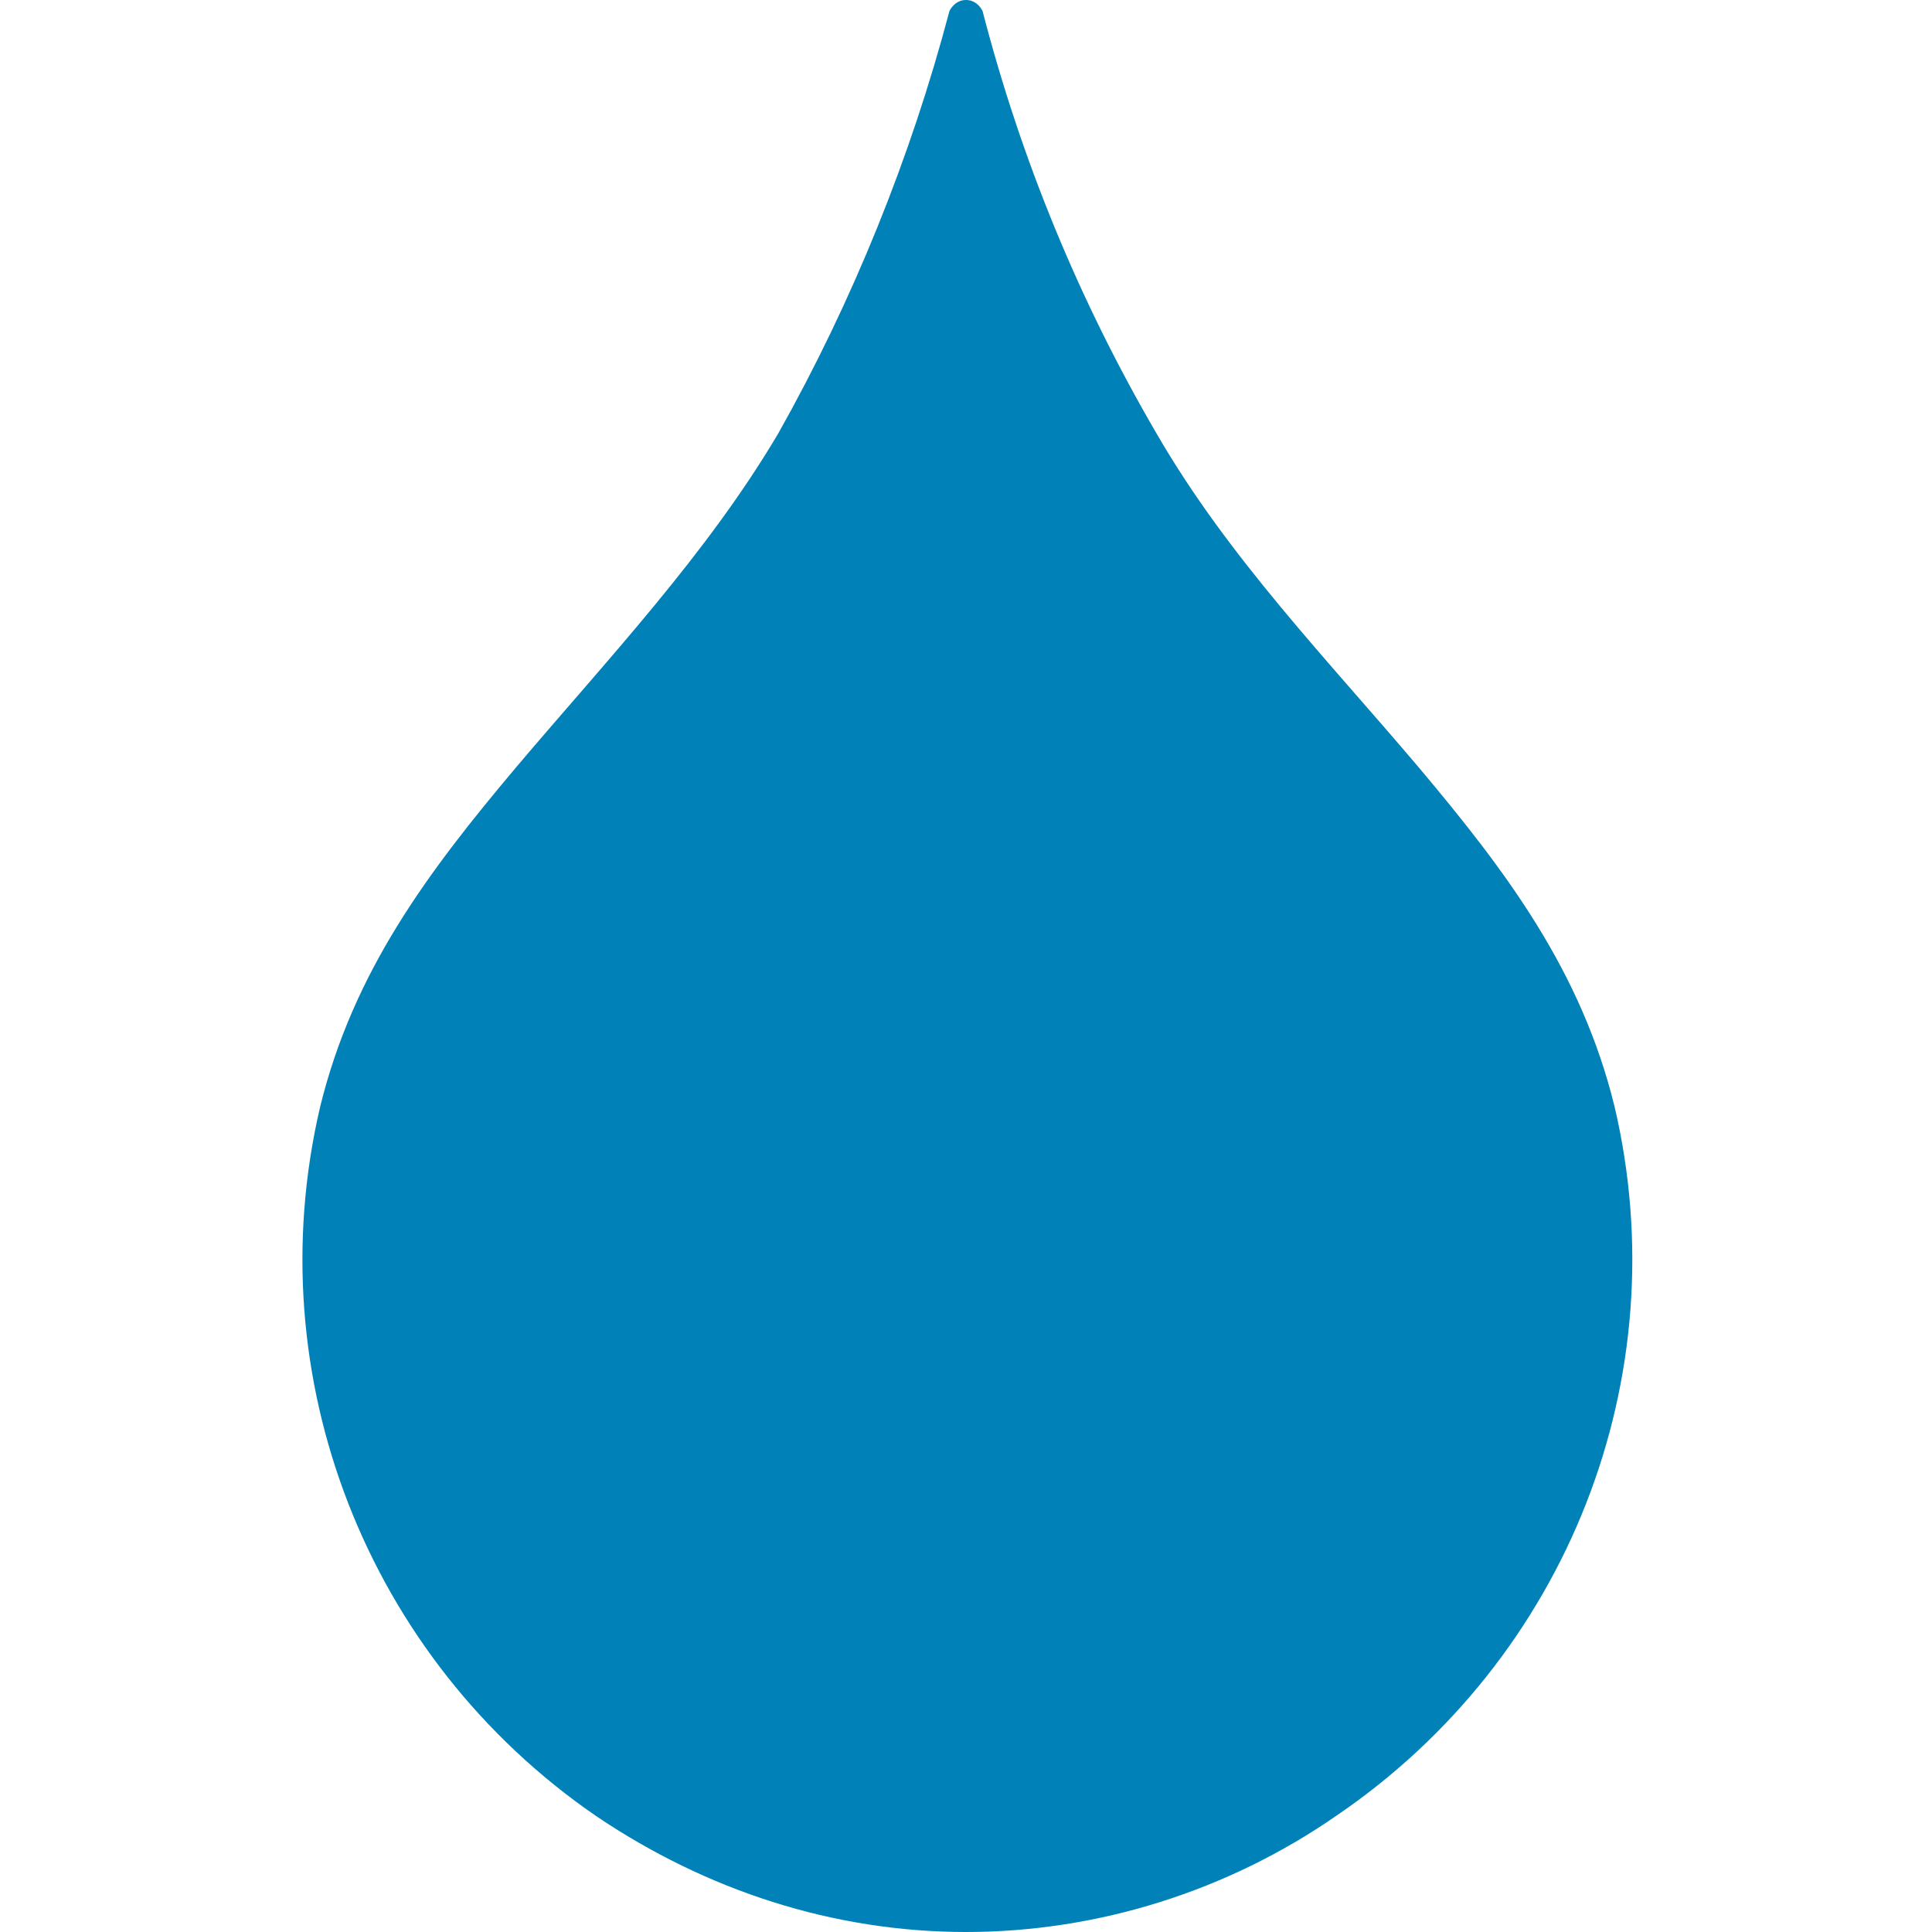
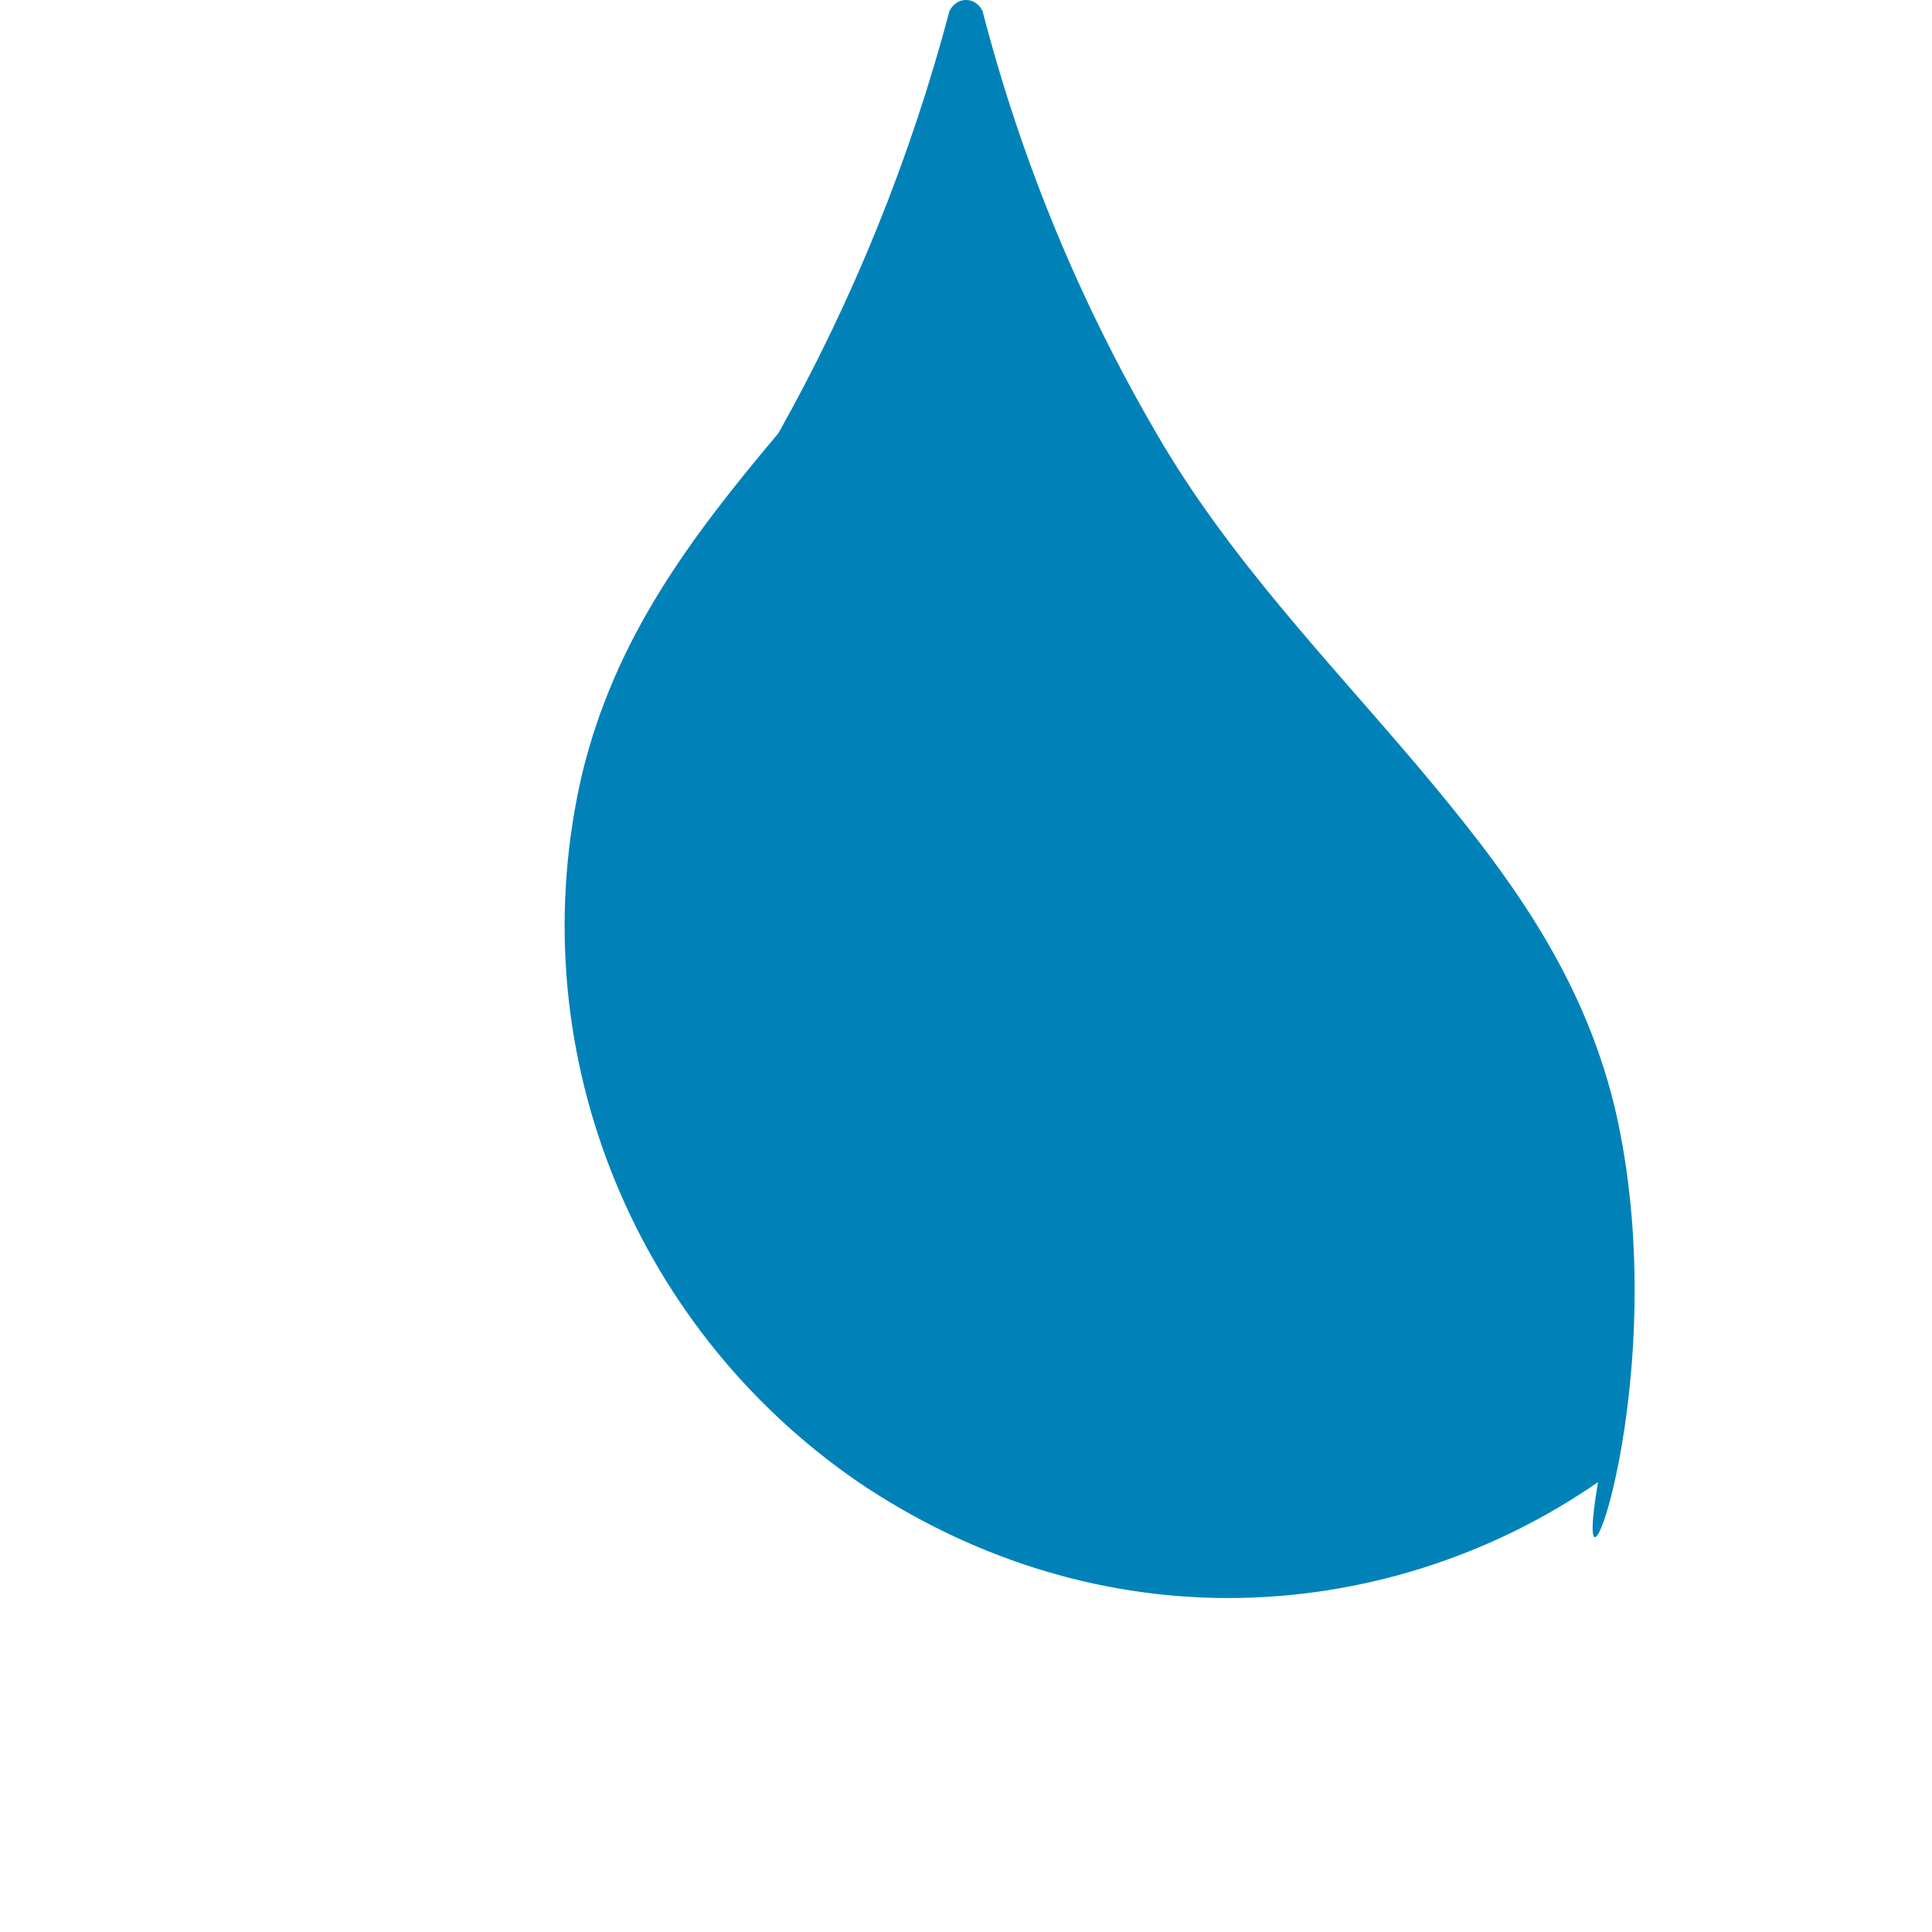
<svg xmlns="http://www.w3.org/2000/svg" version="1.1" id="icons" x="0px" y="0px" width="70px" height="70px" viewBox="0 0 70 70" style="enable-background:new 0 0 70 70;" xml:space="preserve">
  <style type="text/css">
	.st0{fill:#0082B9;}
</style>
-   <path class="st0" d="M58.5,40.1c-1.2-4.9-3.9-8.5-7.1-12.3c-3.3-3.9-6.9-7.6-9.5-12.1c-2.8-4.8-4.9-9.9-6.3-15.3  C35.5,0.2,35.3,0,35,0h0c-0.3,0-0.5,0.2-0.6,0.4c-1.4,5.3-3.5,10.5-6.2,15.3c-2.6,4.4-6.2,8.2-9.5,12.1c-3.2,3.8-5.9,7.4-7.1,12.3  c-2.3,9.8,1.7,20,10,25.7c4,2.7,8.6,4.2,13.4,4.2h0c4.8,0,9.5-1.5,13.4-4.2C56.8,60.1,60.8,49.9,58.5,40.1z" />
+   <path class="st0" d="M58.5,40.1c-1.2-4.9-3.9-8.5-7.1-12.3c-3.3-3.9-6.9-7.6-9.5-12.1c-2.8-4.8-4.9-9.9-6.3-15.3  C35.5,0.2,35.3,0,35,0h0c-0.3,0-0.5,0.2-0.6,0.4c-1.4,5.3-3.5,10.5-6.2,15.3c-3.2,3.8-5.9,7.4-7.1,12.3  c-2.3,9.8,1.7,20,10,25.7c4,2.7,8.6,4.2,13.4,4.2h0c4.8,0,9.5-1.5,13.4-4.2C56.8,60.1,60.8,49.9,58.5,40.1z" />
</svg>